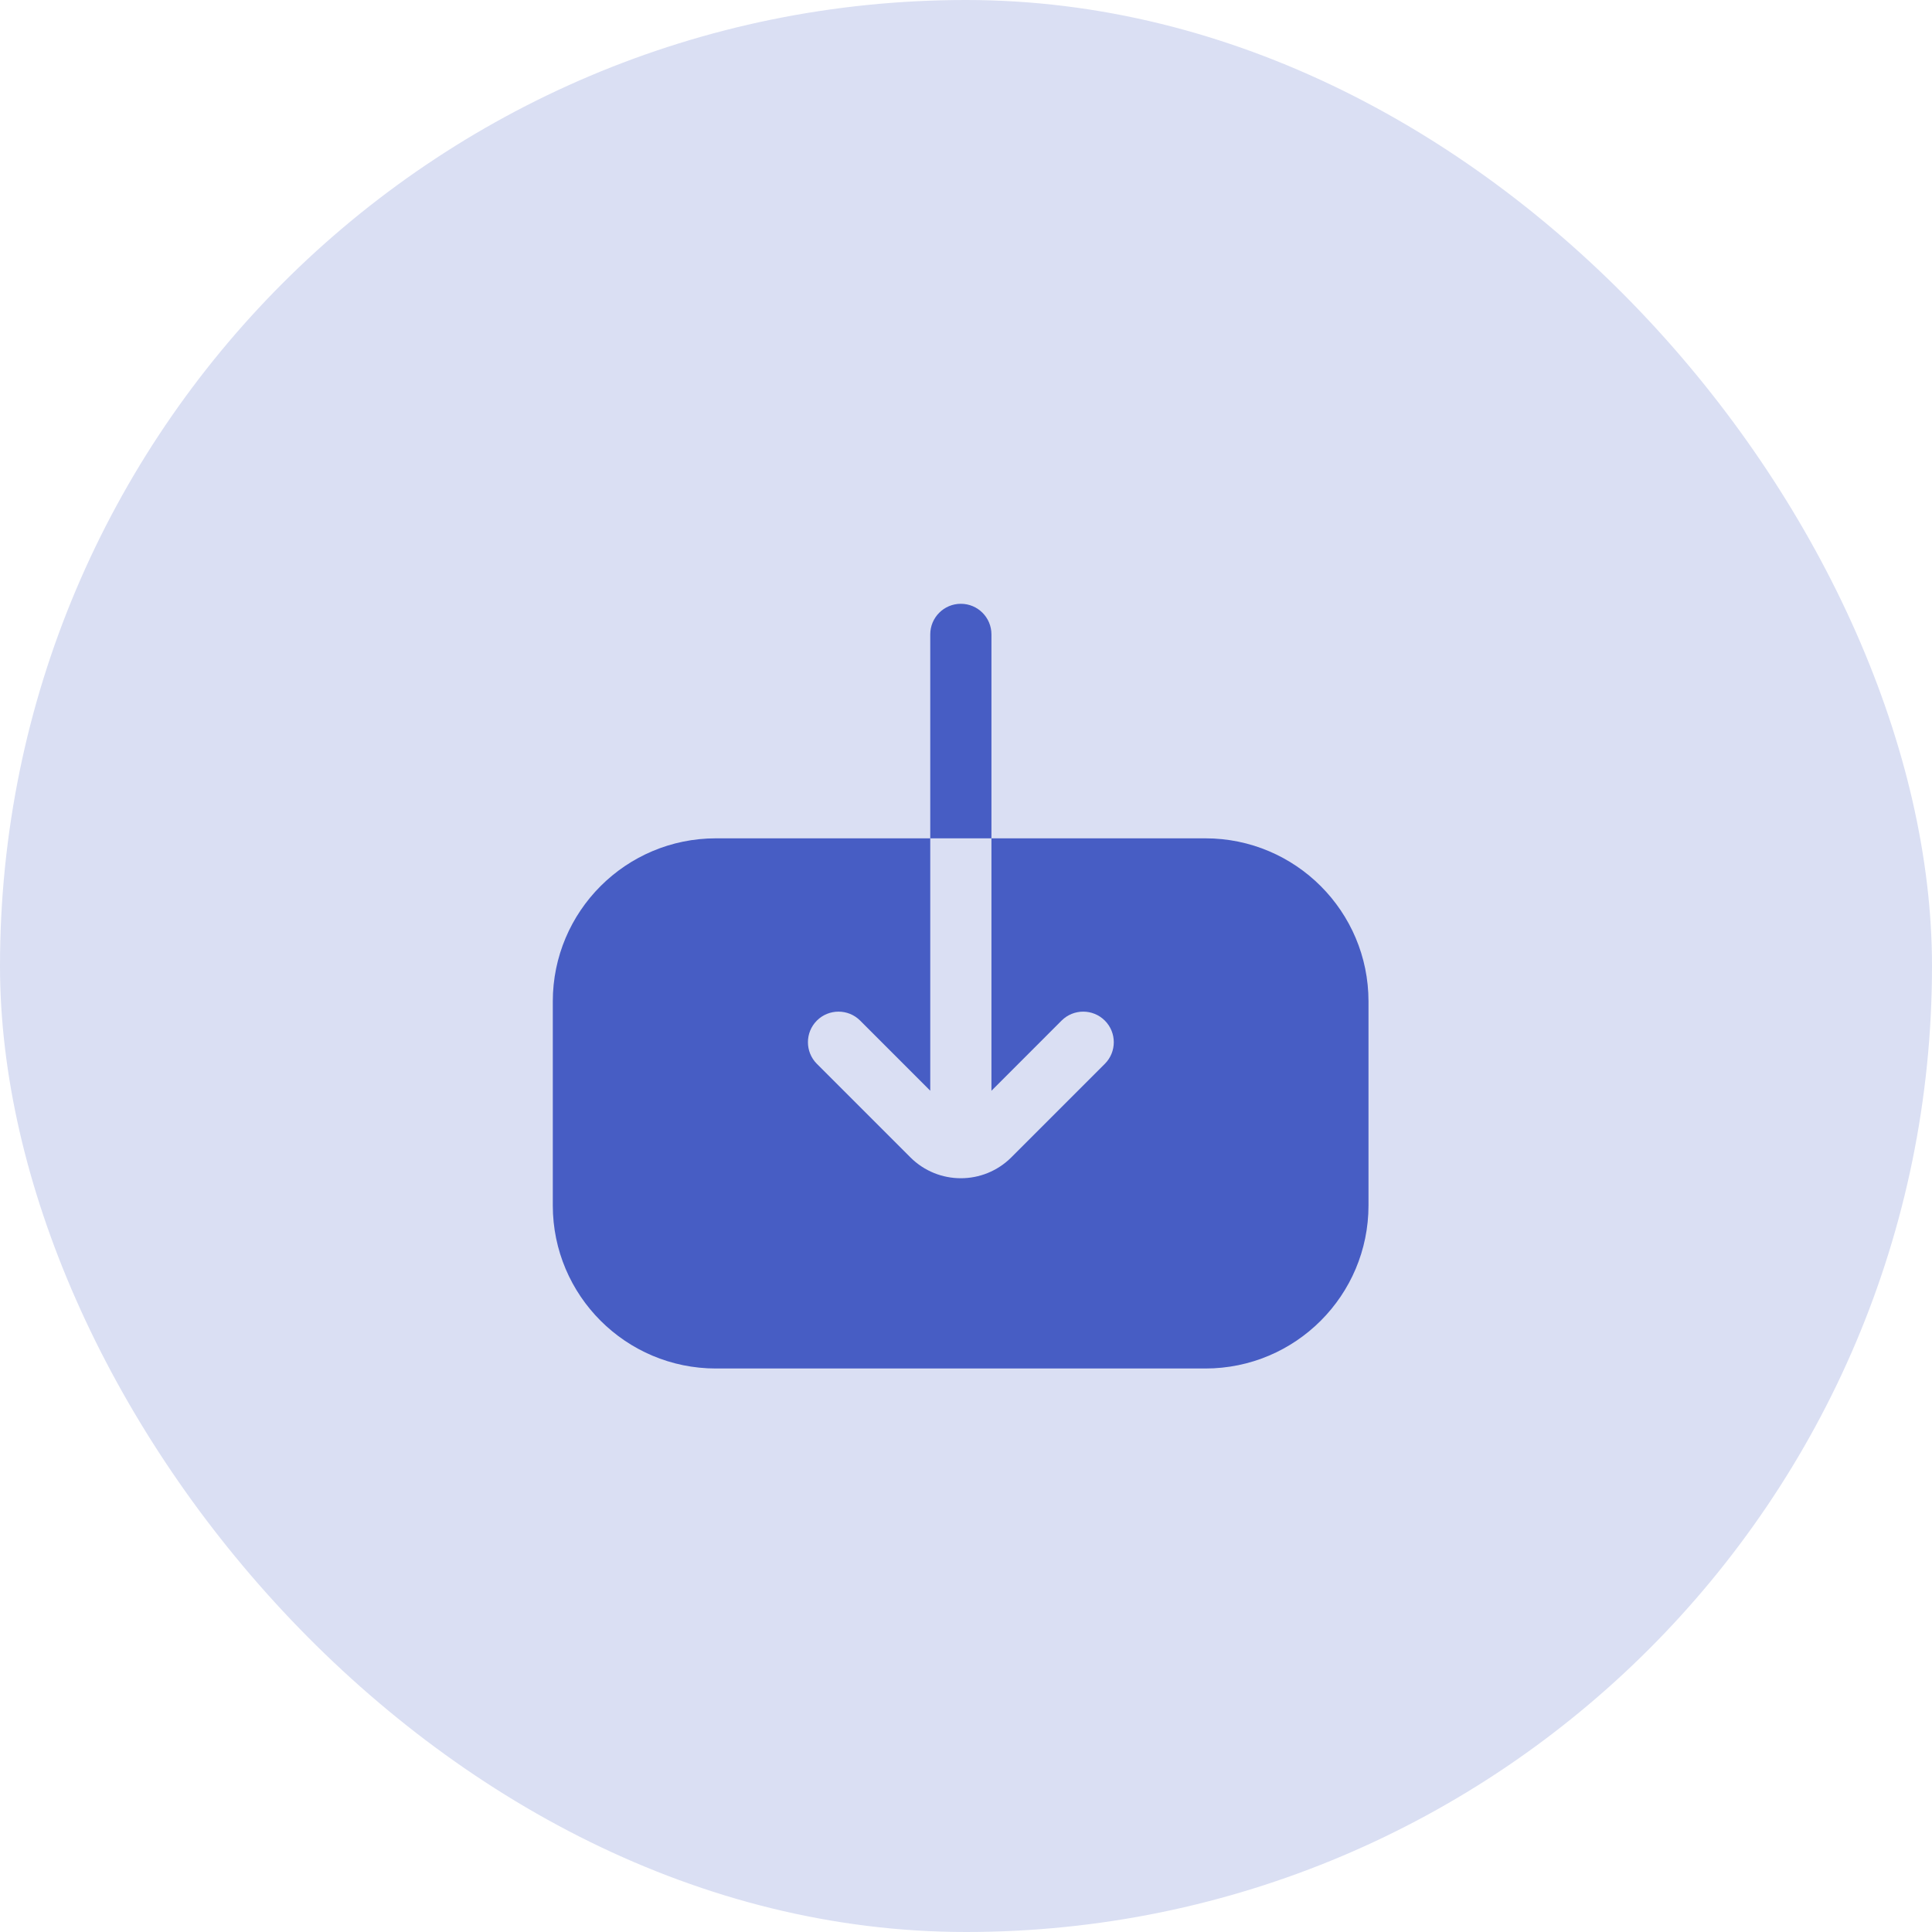
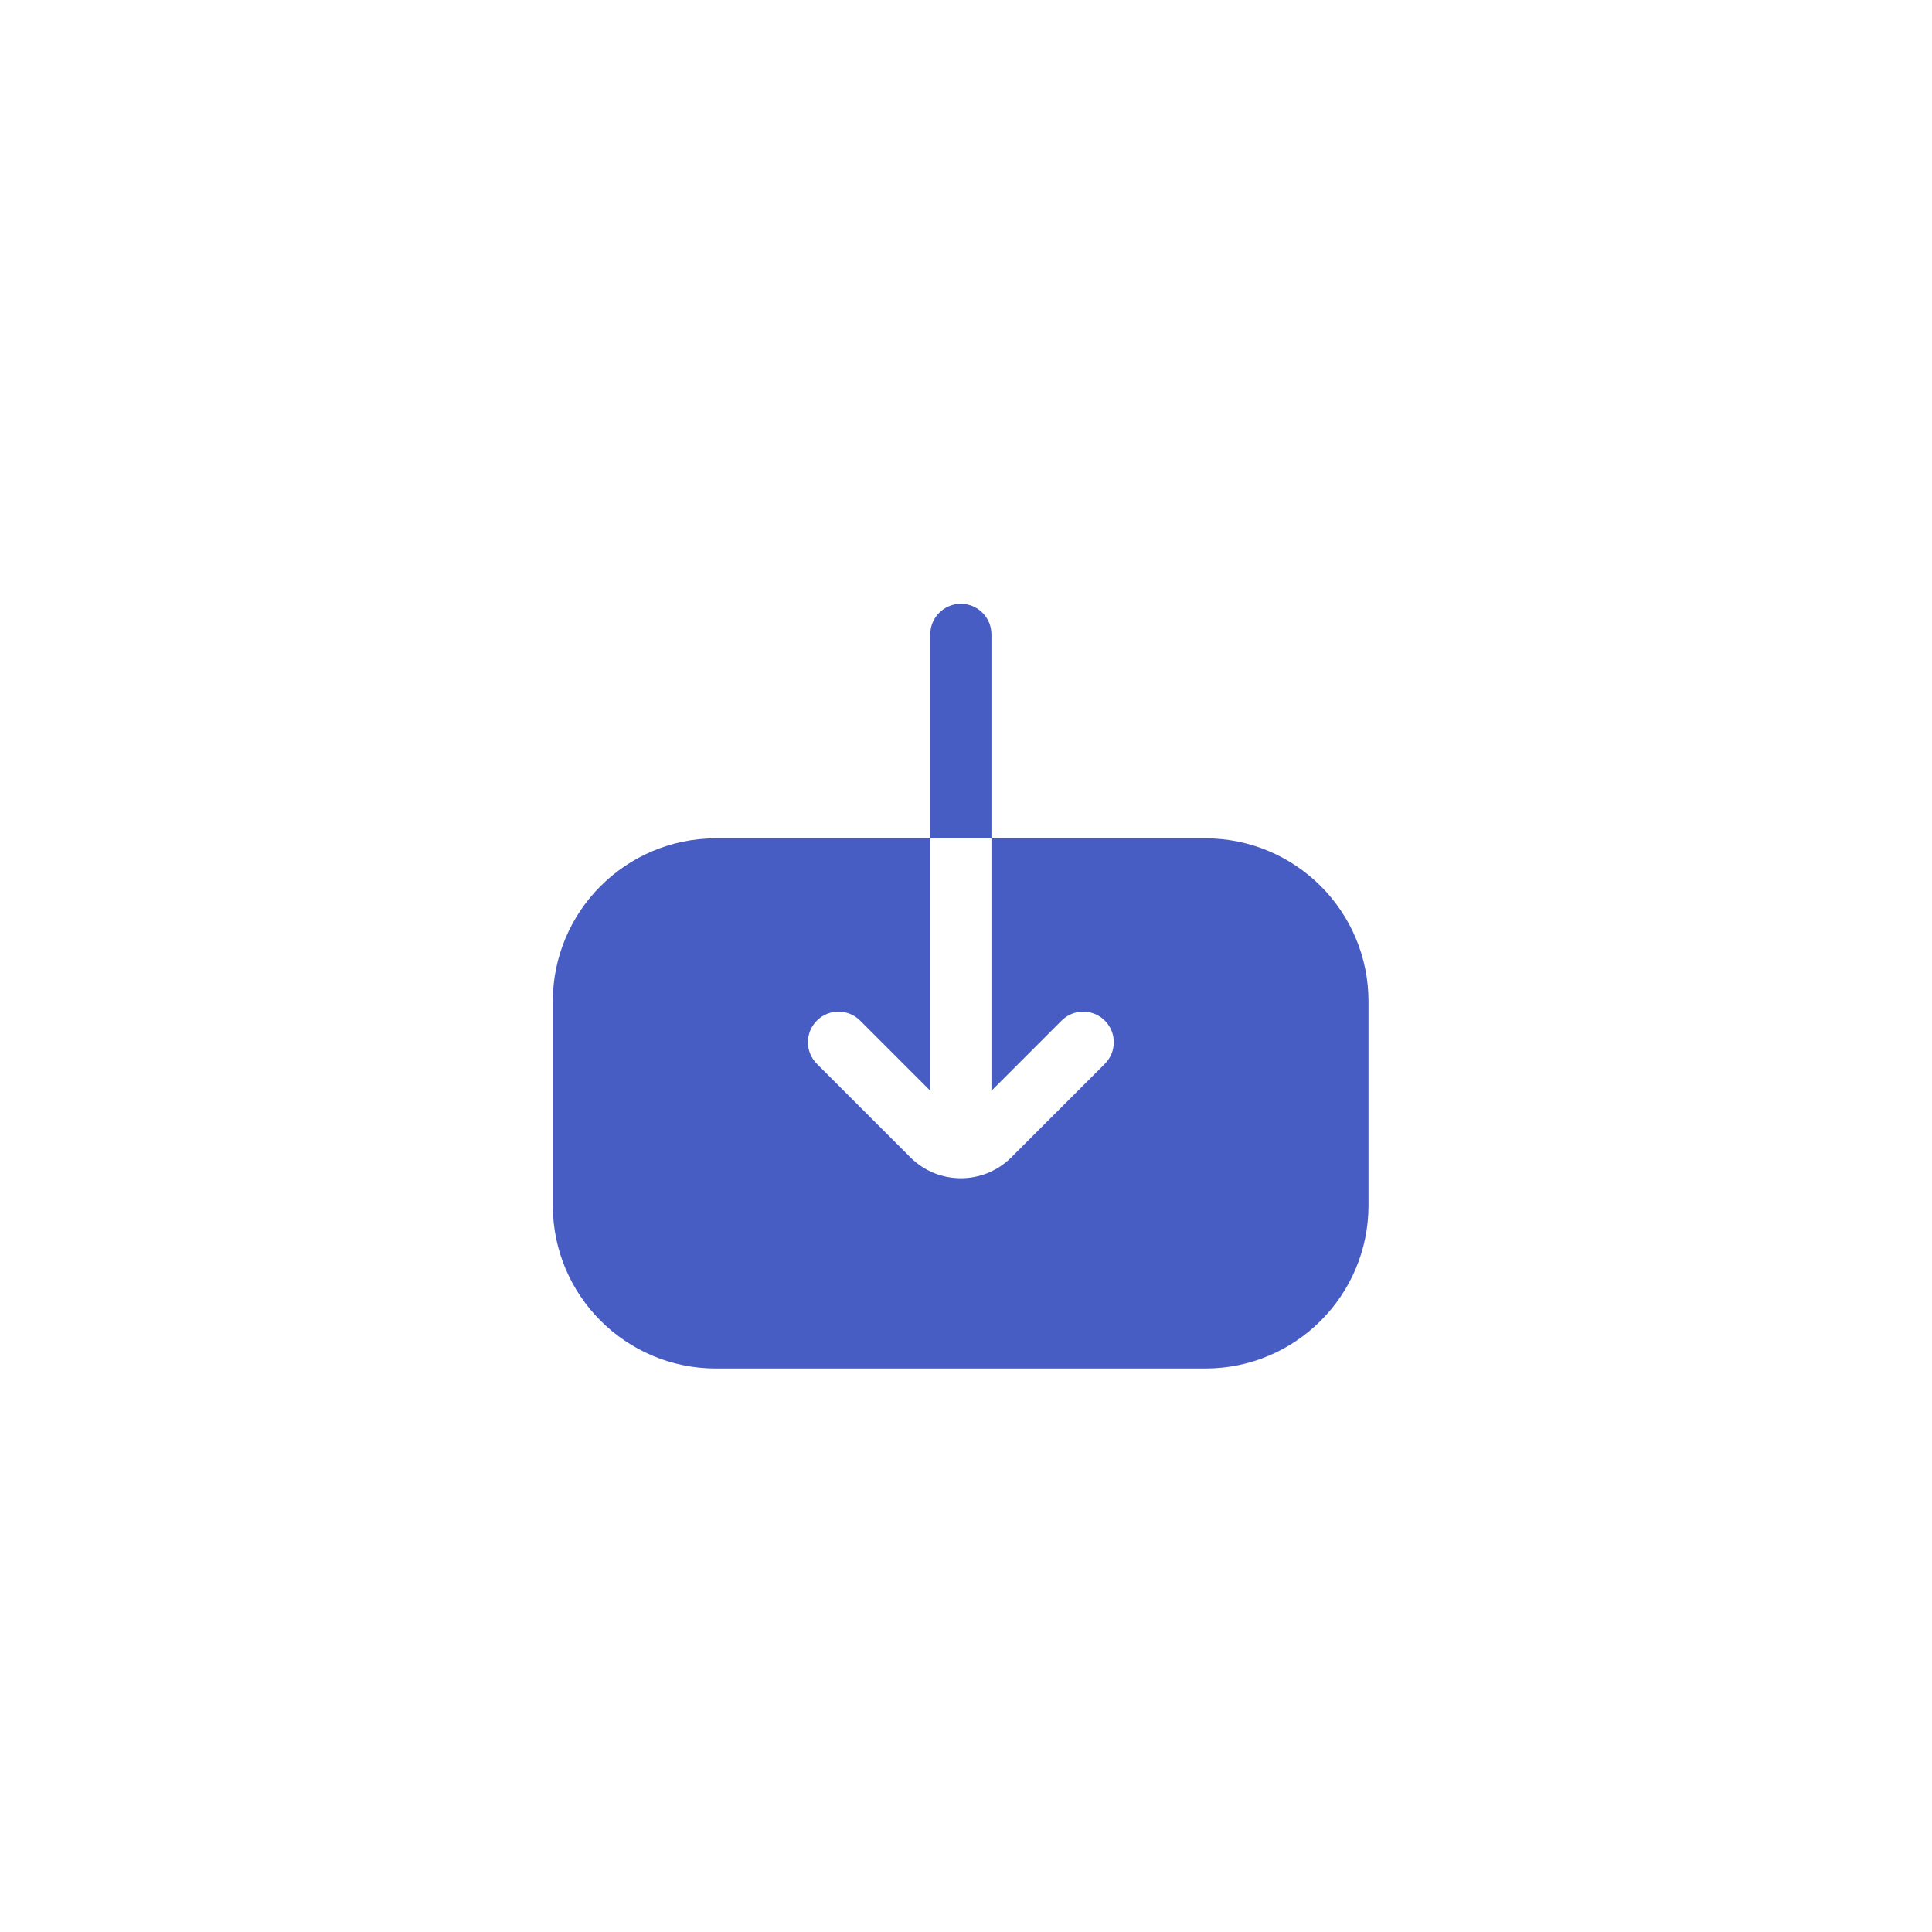
<svg xmlns="http://www.w3.org/2000/svg" width="48" height="48" viewBox="0 0 48 48" fill="none">
-   <rect width="48" height="48" rx="24" fill="#DADFF3" />
  <path d="M34 29.947C34 32.186 32.186 34 29.947 34L17.787 34C15.549 34 13.734 32.186 13.734 29.947L13.734 24.881C13.734 22.642 15.549 20.828 17.787 20.828L23.112 20.828L23.112 27.099L21.37 25.356C21.073 25.06 20.592 25.06 20.295 25.356C19.999 25.653 19.999 26.134 20.295 26.431L22.618 28.754C23.311 29.446 24.433 29.446 25.126 28.754L27.449 26.431C27.746 26.134 27.746 25.653 27.449 25.356C27.152 25.06 26.672 25.06 26.375 25.356L24.632 27.1L24.632 20.828L29.947 20.828C32.186 20.828 34 22.642 34 24.881L34 29.947ZM23.112 20.828L23.112 15.761C23.112 15.341 23.453 15.001 23.872 15.001C24.292 15.001 24.632 15.341 24.632 15.761L24.632 20.828L23.112 20.828Z" fill="#475DC4" />
</svg>